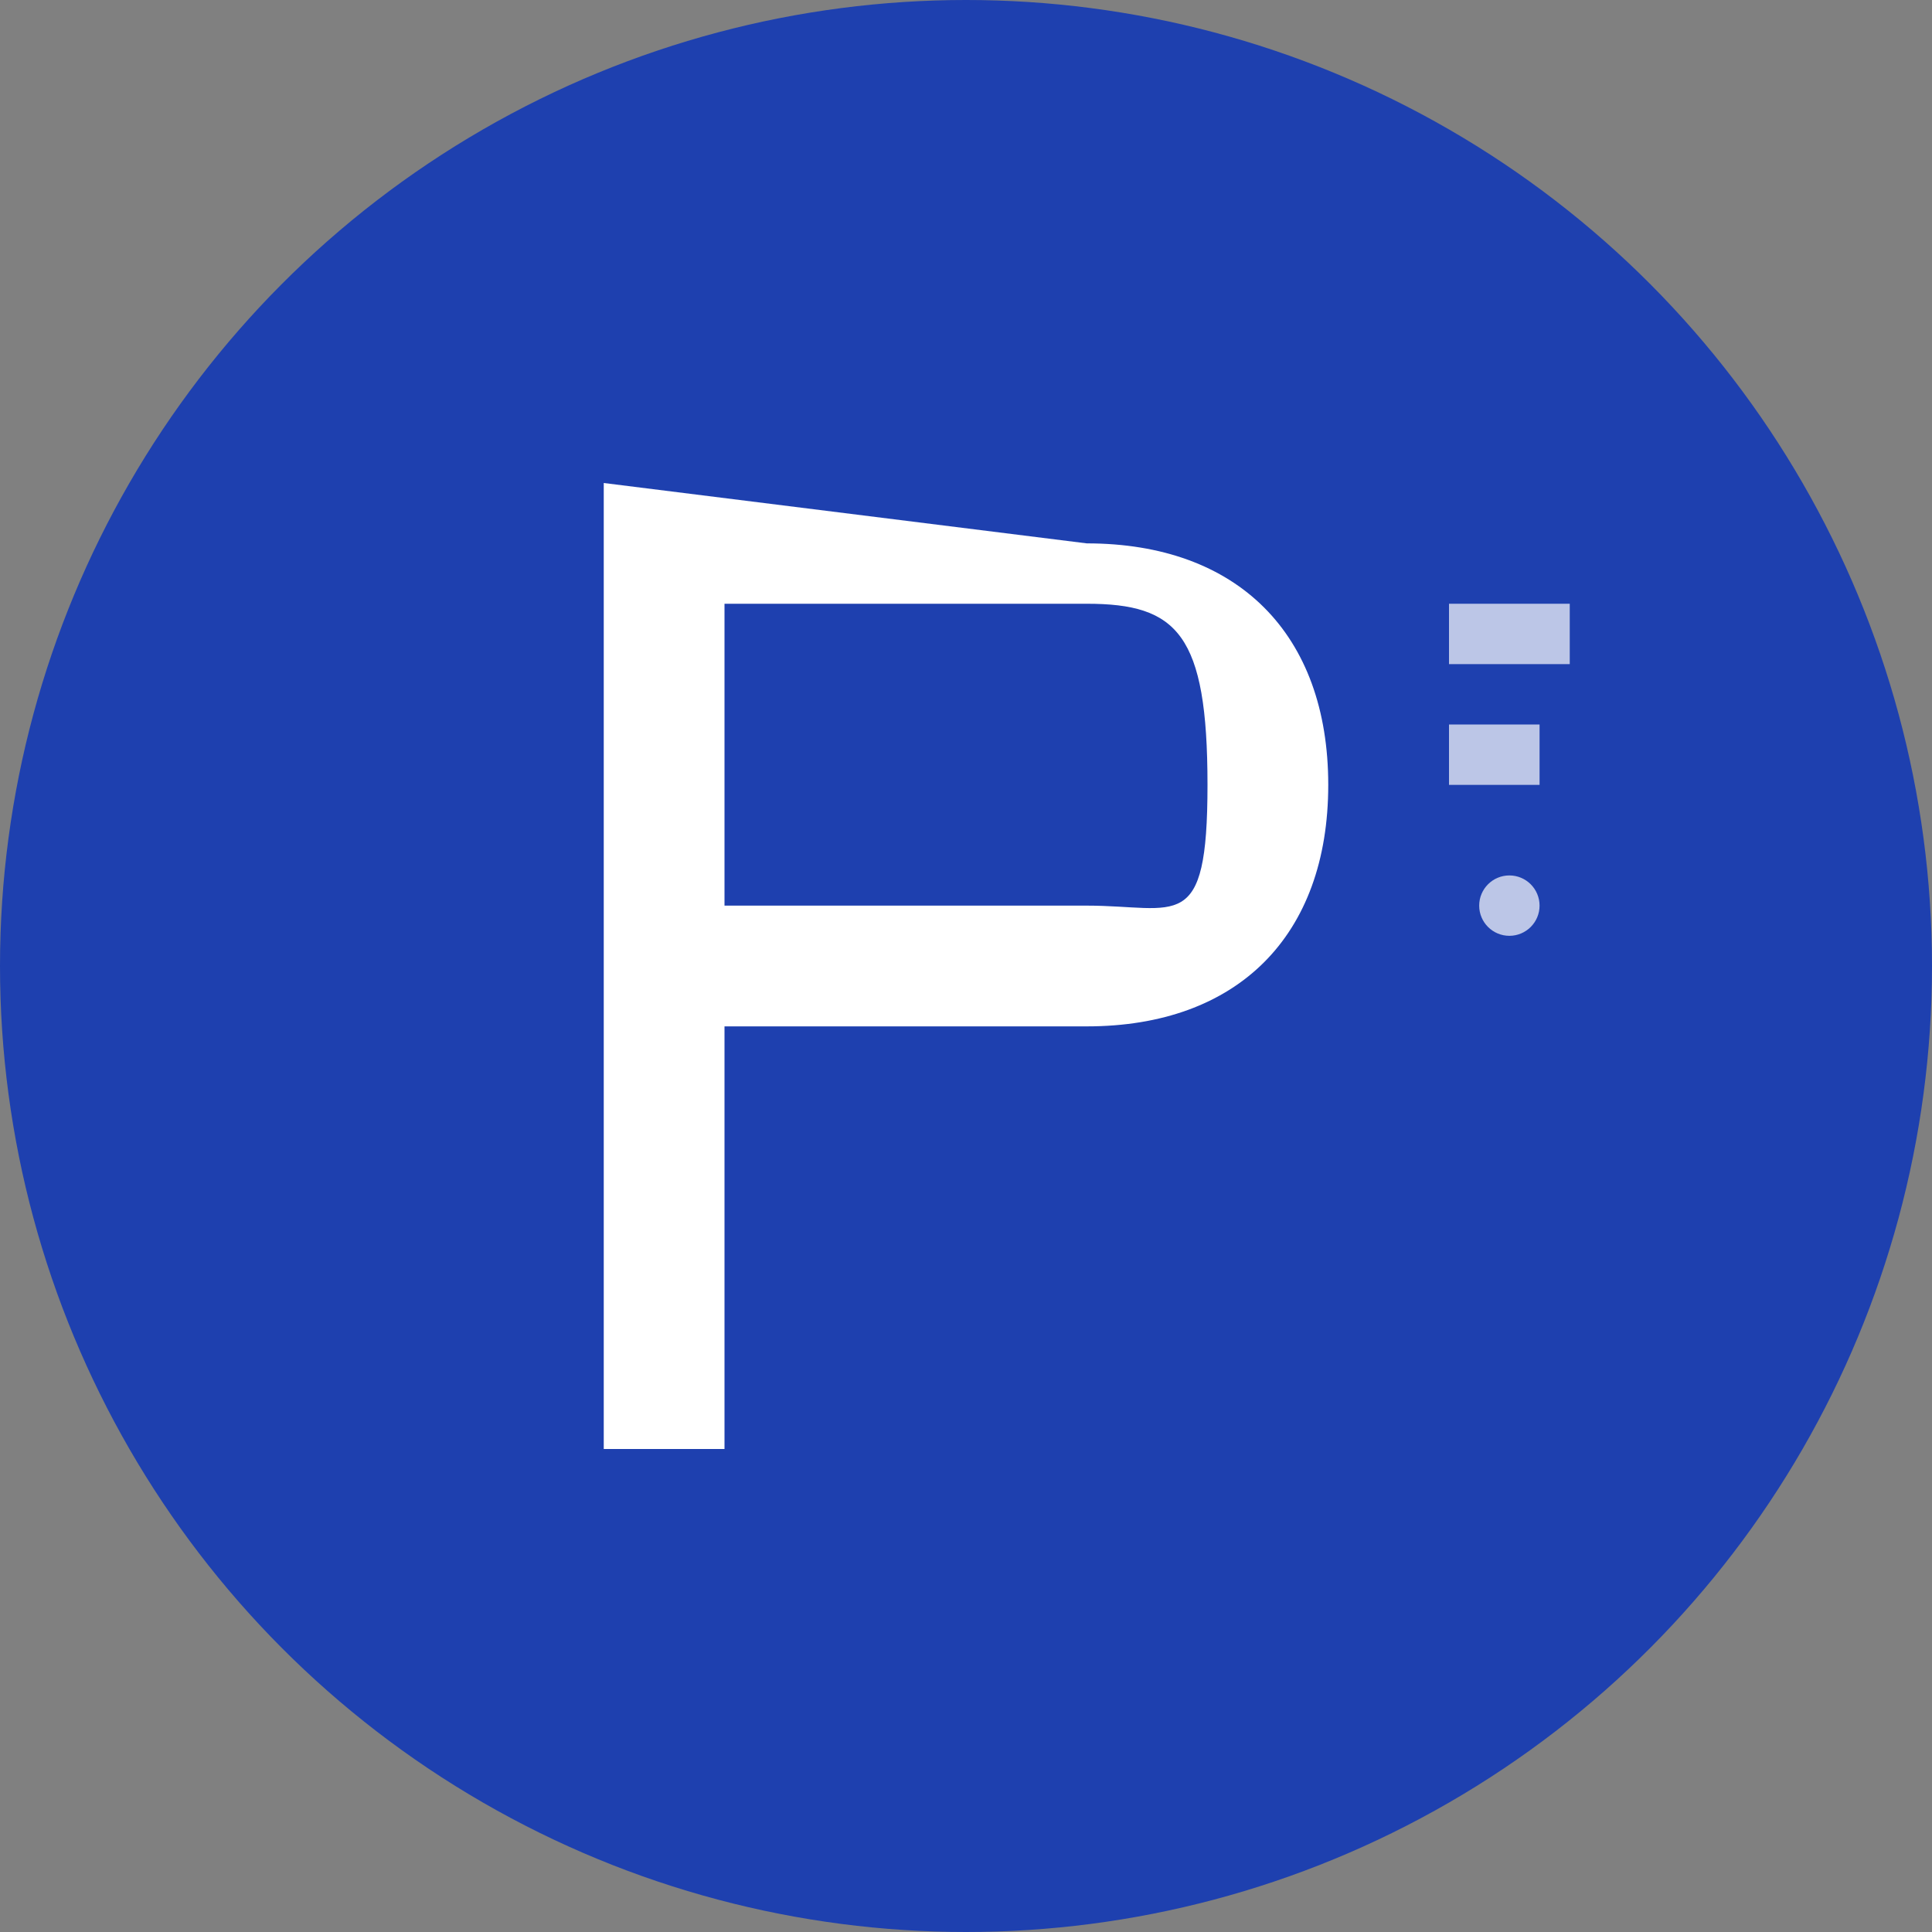
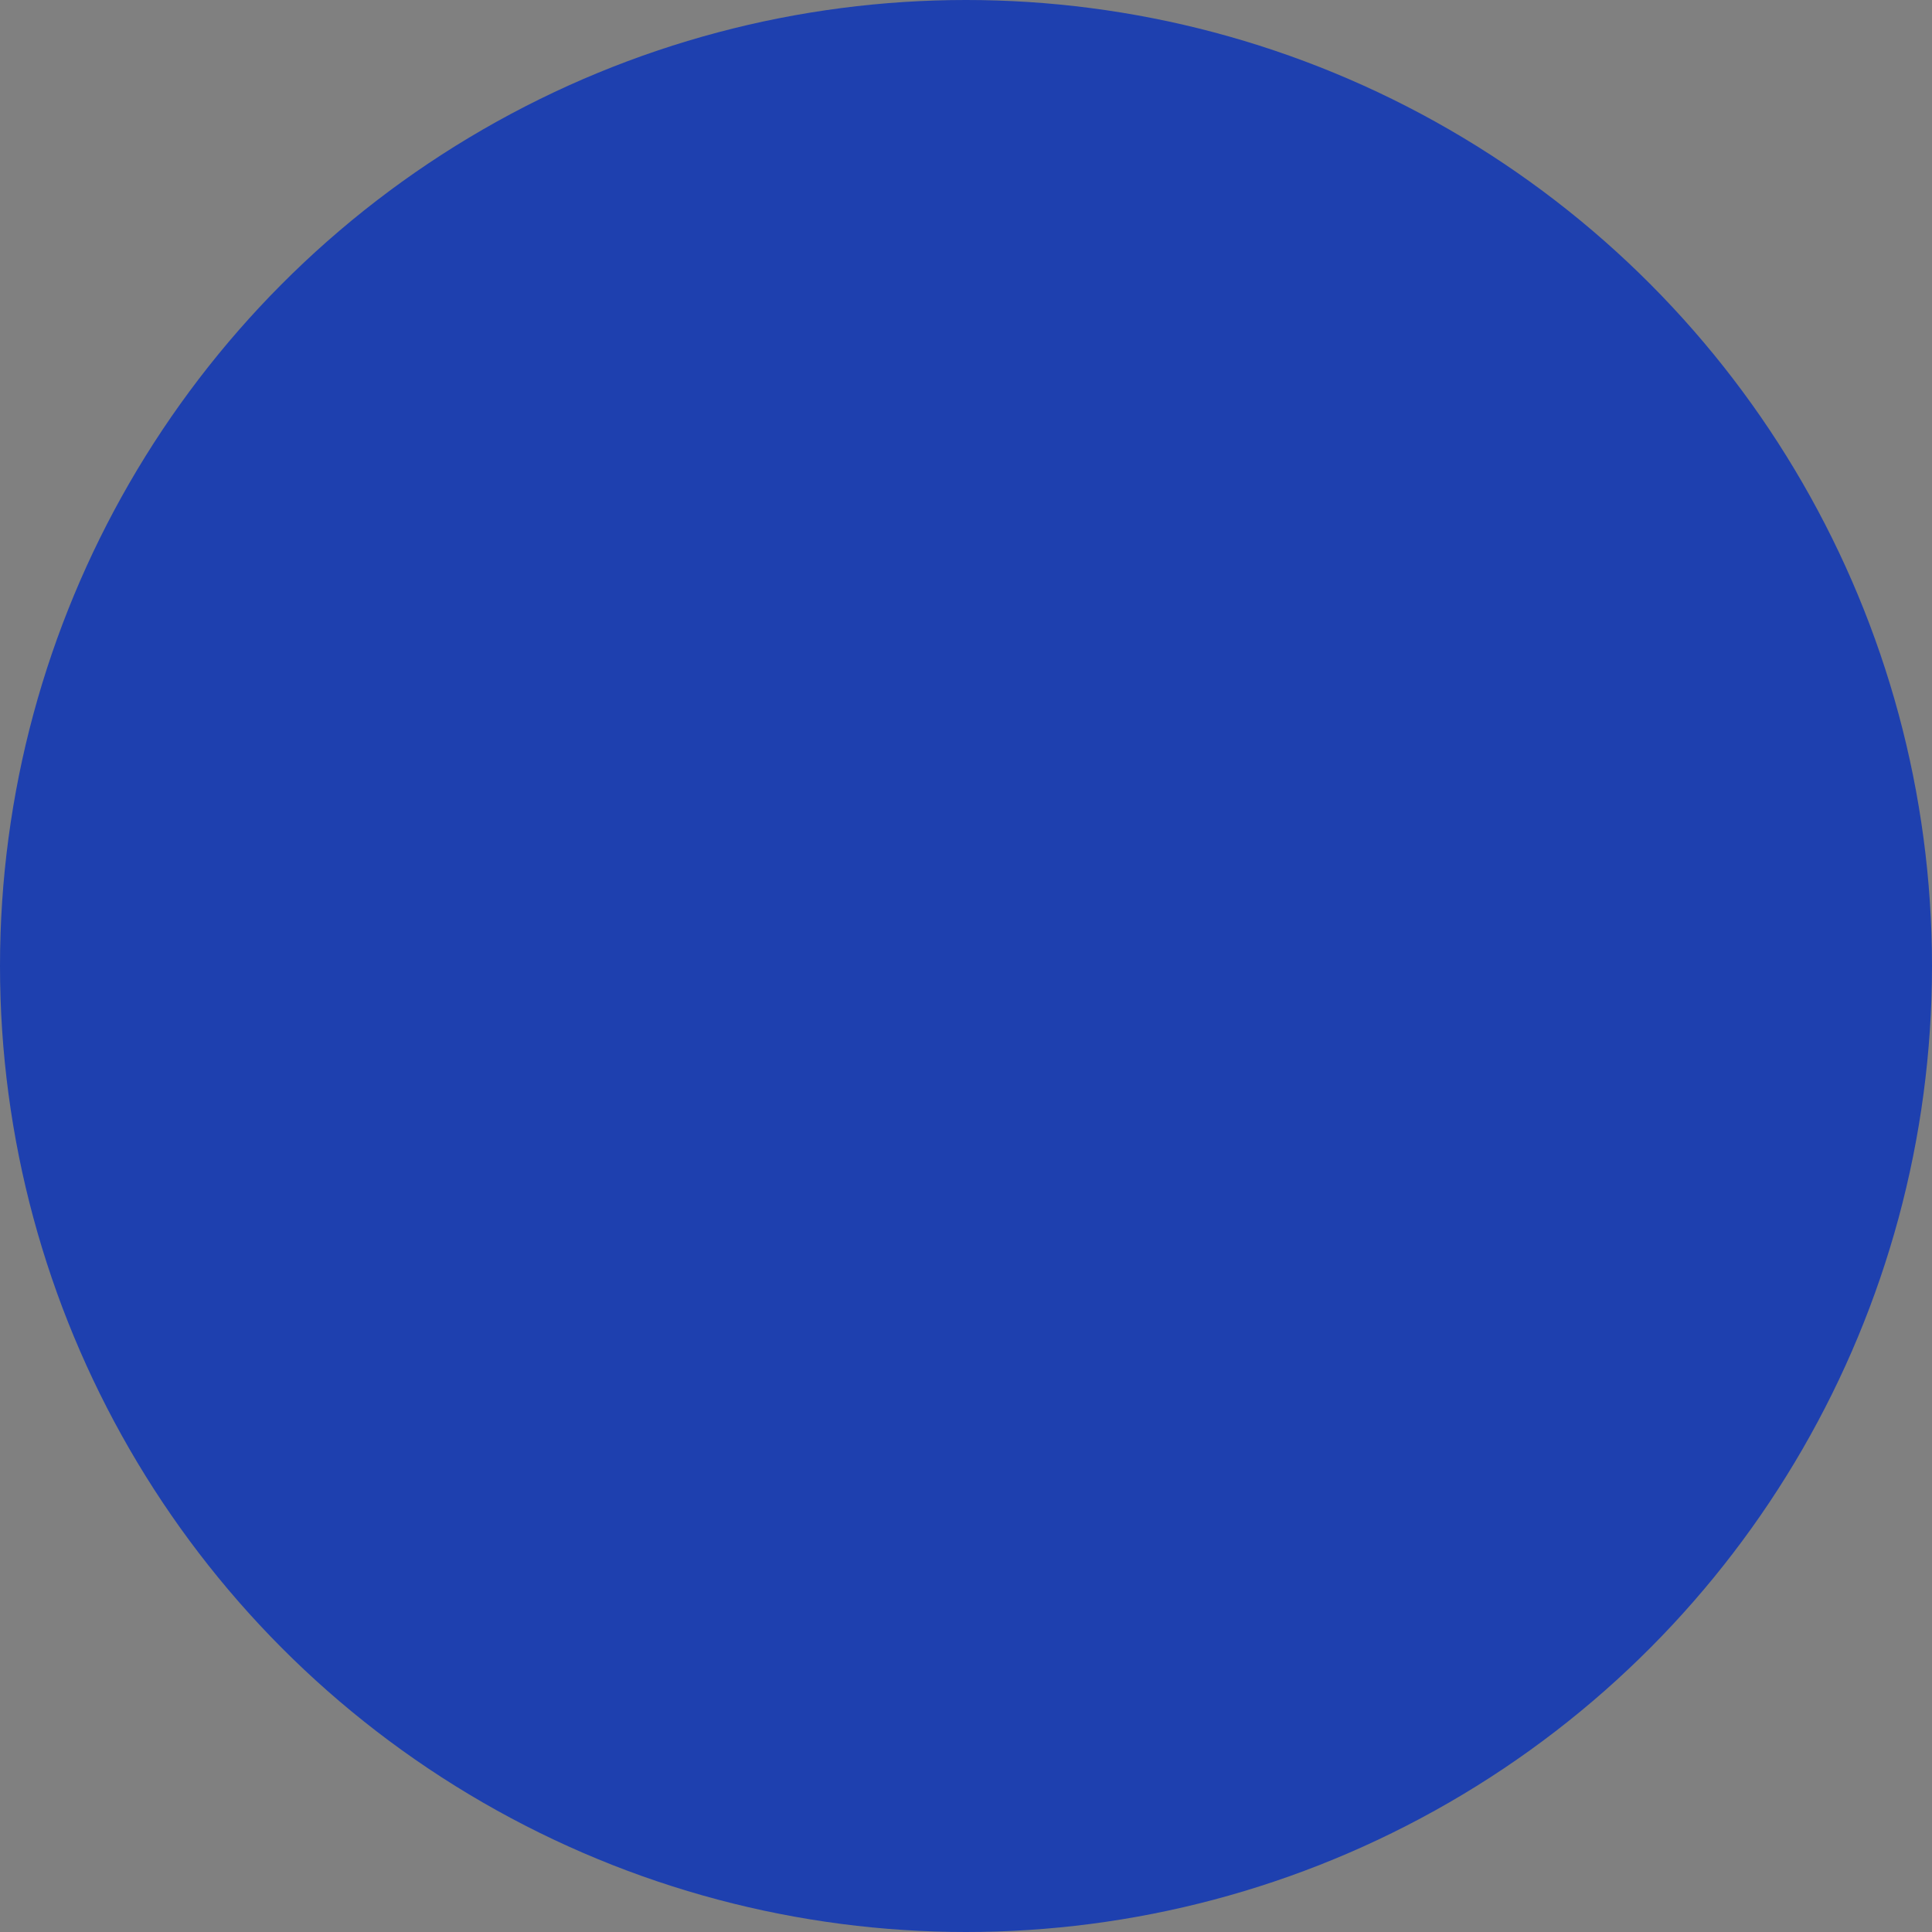
<svg xmlns="http://www.w3.org/2000/svg" width="32" height="32" viewBox="0 0 32 32">
  <rect x="0" y="0" width="32" height="32" fill="#808080" stroke="none" />
  <circle cx="16" cy="16" r="16" fill="#1e40af" />
-   <path d="M10 8 L10 24 L12 24 L12 17 L18 17 C20.5 17 22 15.5 22 13 C22 10.5 20.5 9 18 9 L10 8 Z M12 10 L18 10 C19.5 10 20 10.5 20 13 C20 15.5 19.5 15 18 15 L12 15 L12 10 Z" fill="white" />
-   <rect x="24" y="10" width="2" height="1" fill="white" opacity="0.7" />
-   <rect x="24" y="12" width="1.5" height="1" fill="white" opacity="0.7" />
-   <circle cx="25" cy="15" r="0.5" fill="white" opacity="0.7" />
</svg>